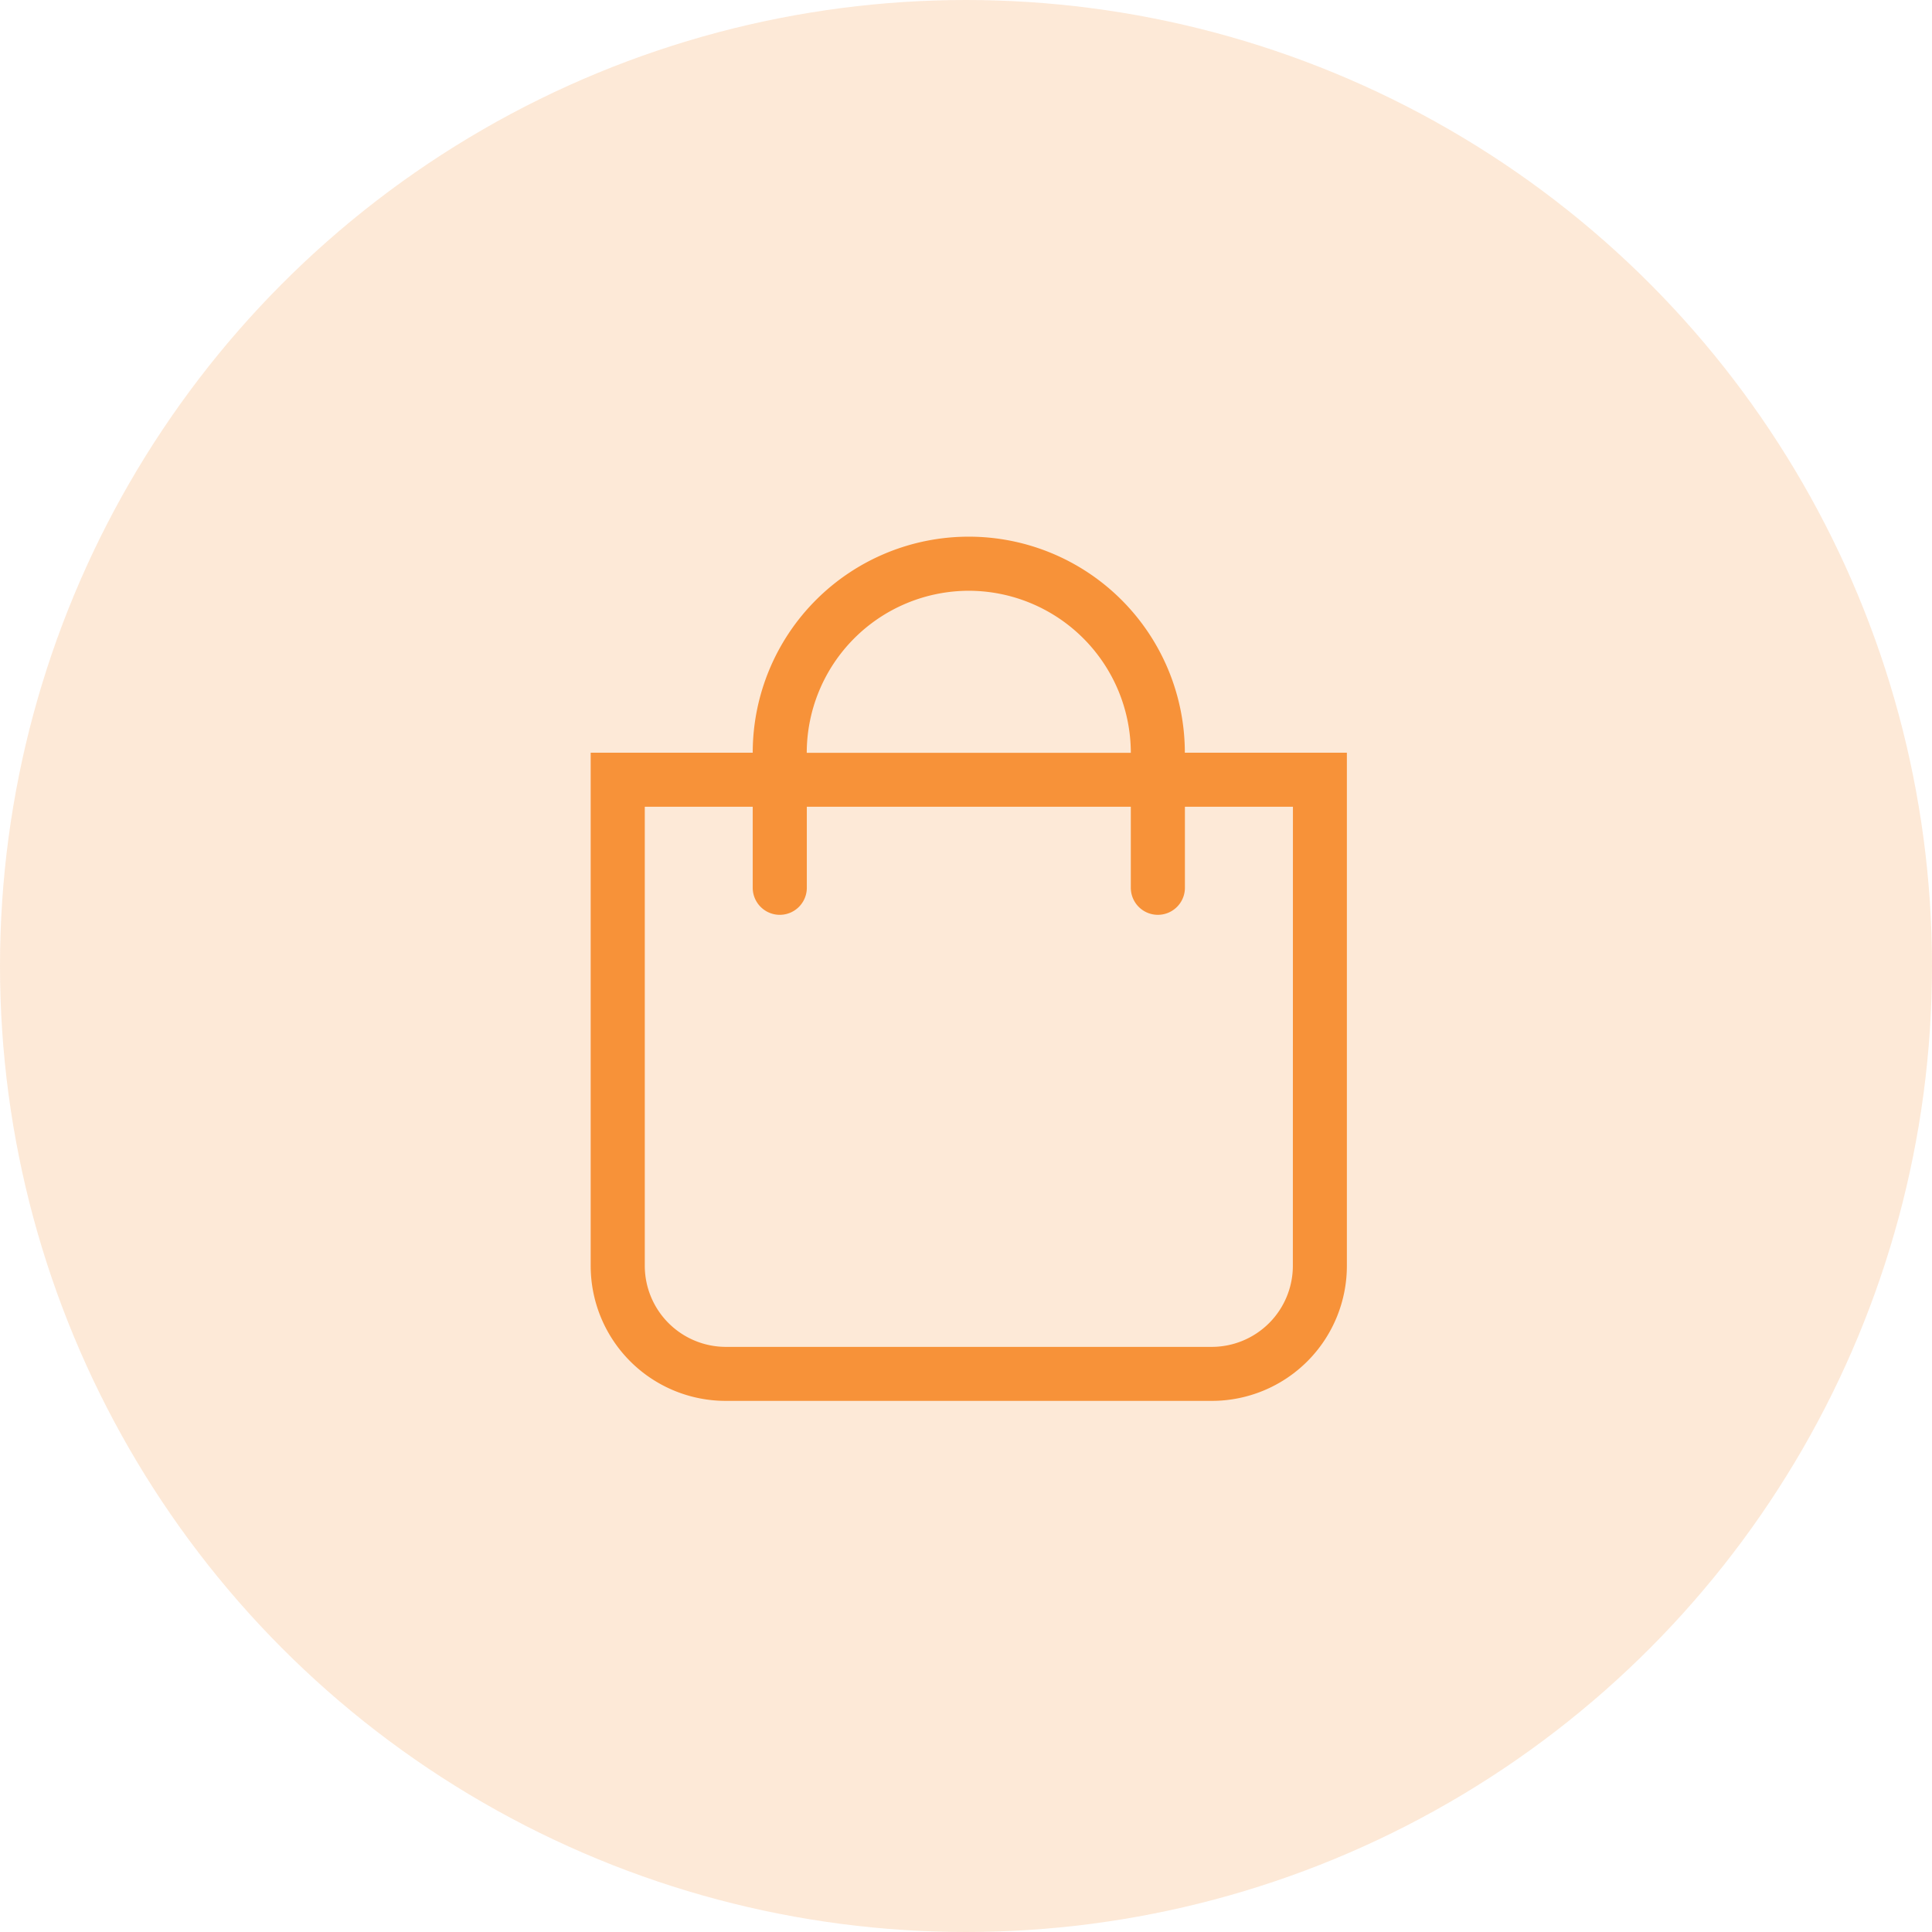
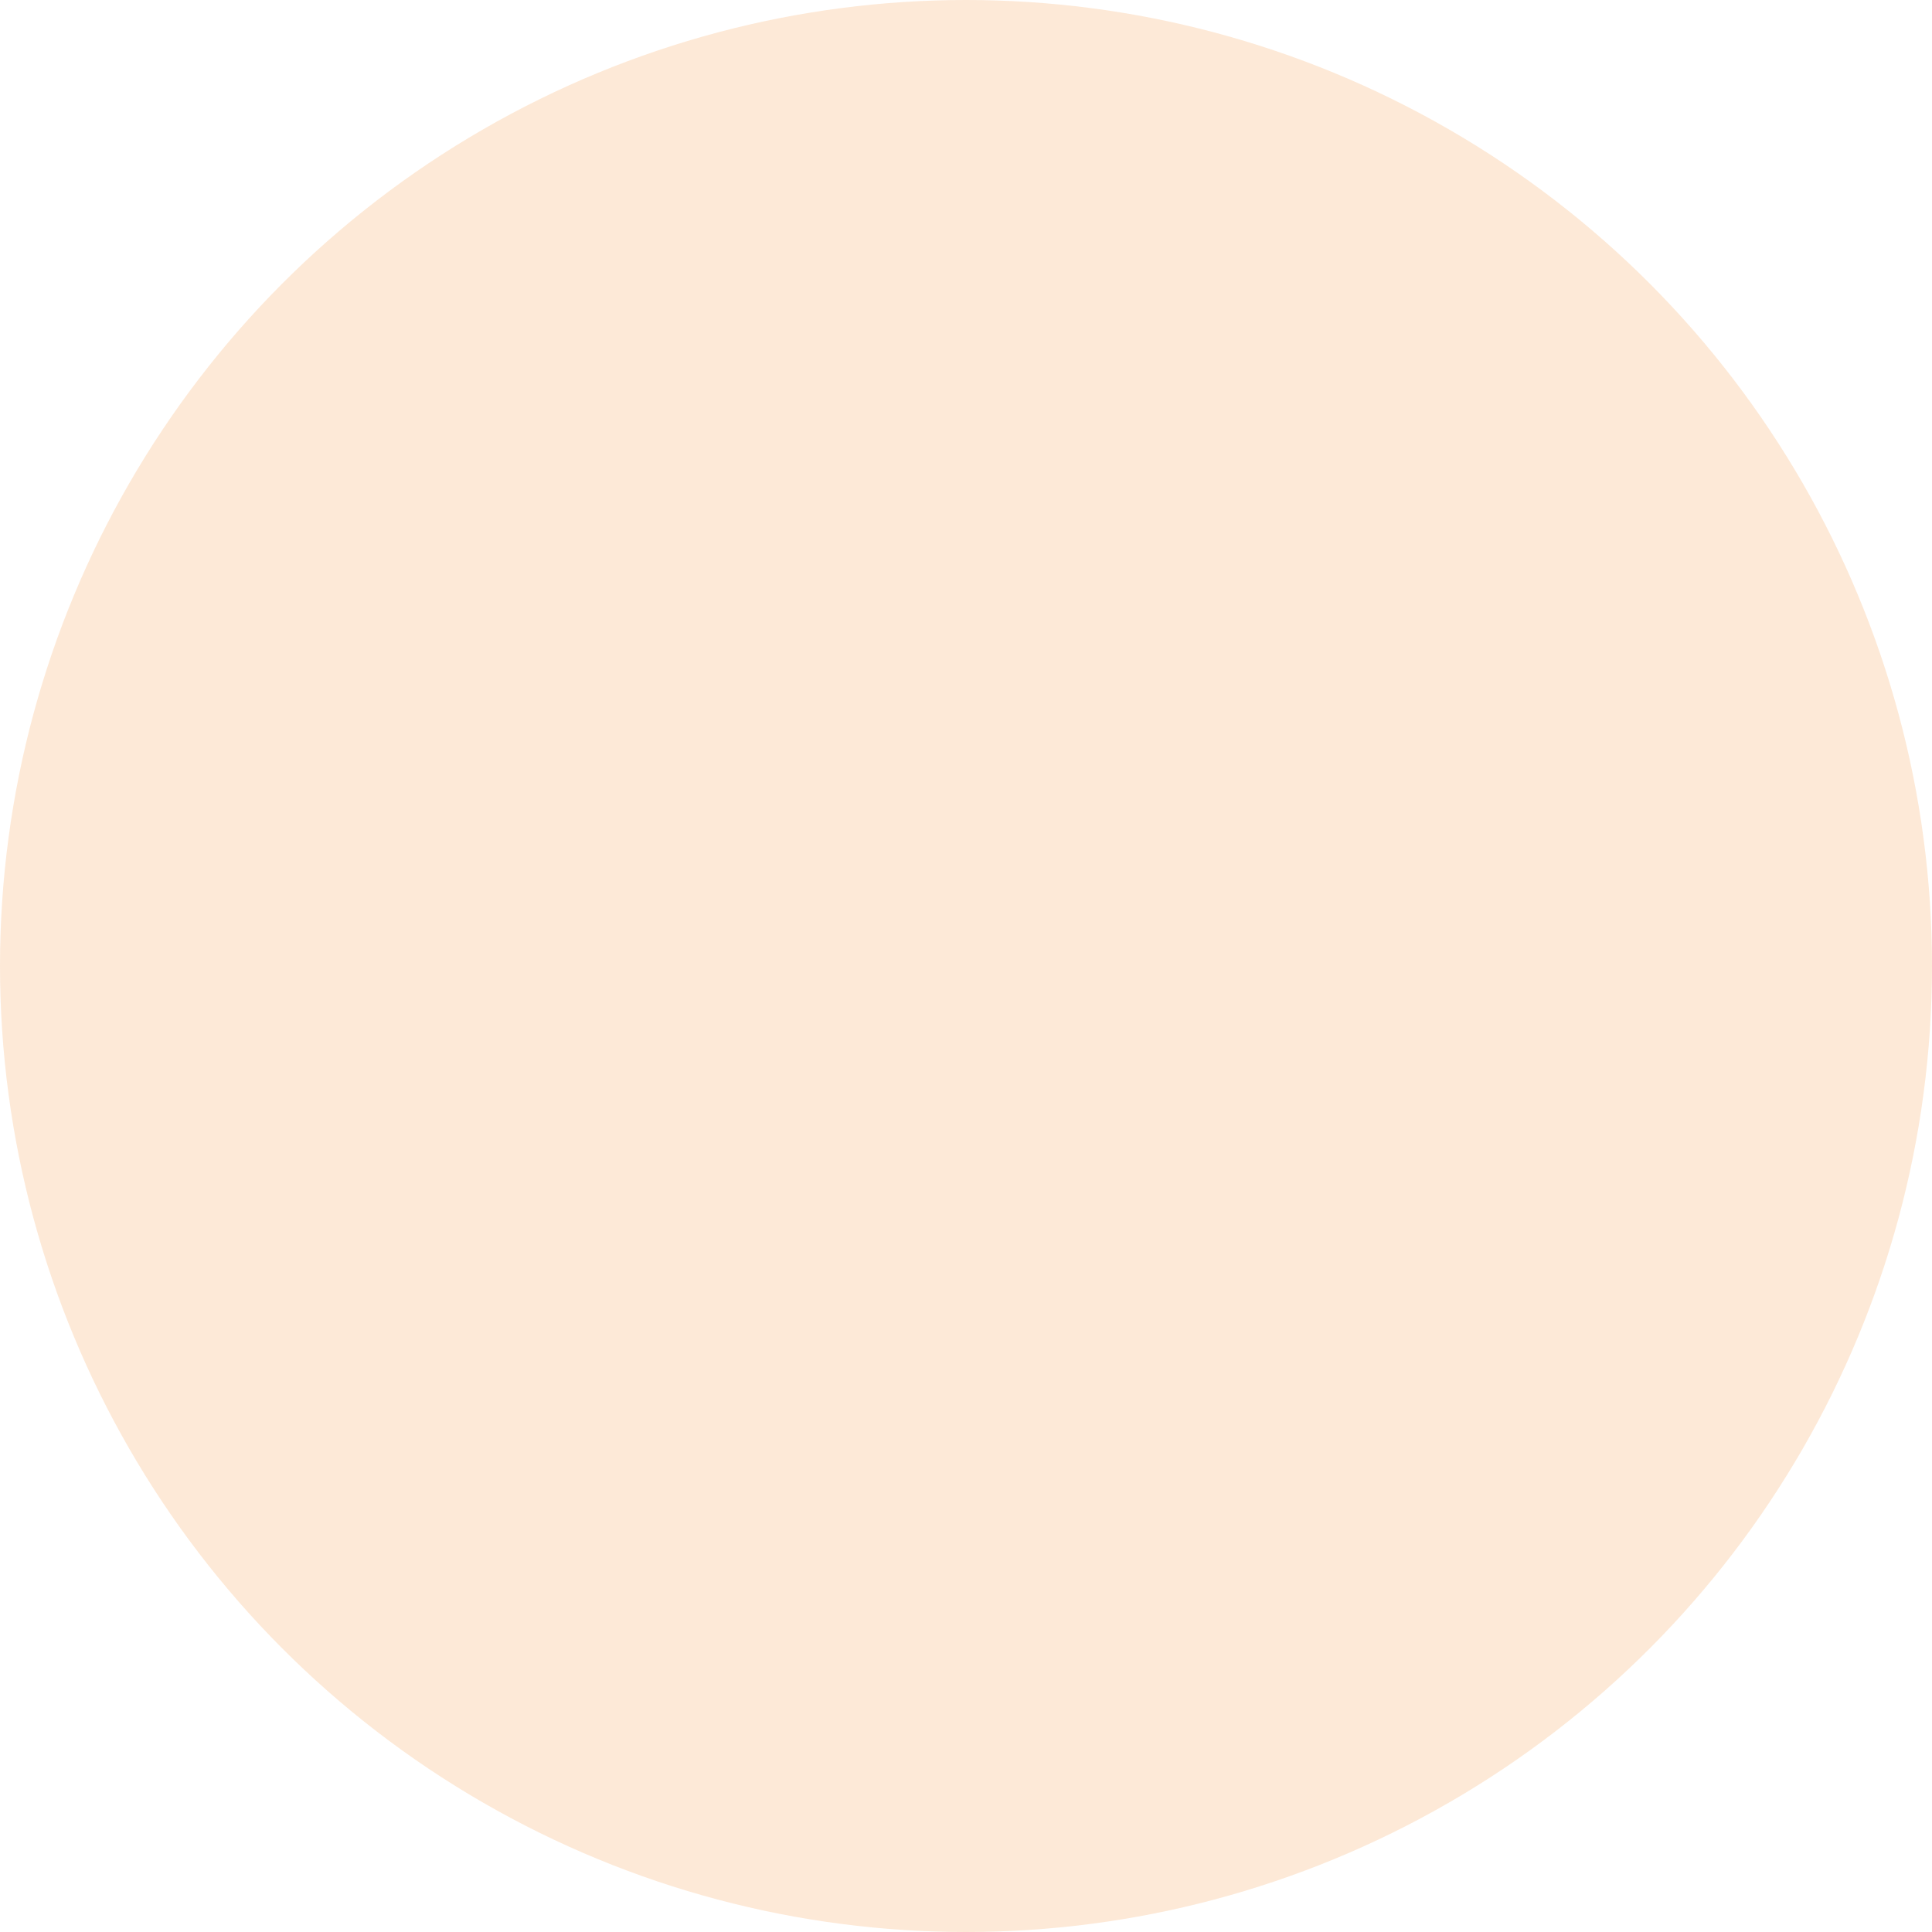
<svg xmlns="http://www.w3.org/2000/svg" width="100" height="100" viewBox="0 0 100 100">
  <defs>
    <clipPath id="a">
-       <rect width="44.949" height="44.949" transform="translate(0)" fill="#f79239" stroke="#707070" stroke-width="1" />
-     </clipPath>
+       </clipPath>
  </defs>
  <g transform="translate(-1290 -1520)">
    <circle cx="50" cy="50" r="50" transform="translate(1290 1520)" fill="#f79239" opacity="0.2" />
    <g transform="translate(1317.778 1547.778)" clip-path="url(#a)">
-       <path d="M30.753,11.183a11.183,11.183,0,1,0-22.366,0H0V37.742a6.989,6.989,0,0,0,6.989,6.989H32.151a6.989,6.989,0,0,0,6.989-6.989V11.183ZM19.57,2.8a8.4,8.4,0,0,1,8.387,8.387H11.183A8.4,8.4,0,0,1,19.57,2.8ZM36.344,37.742a4.2,4.2,0,0,1-4.194,4.194H6.989A4.2,4.2,0,0,1,2.8,37.742V13.979H8.387v4.194a1.4,1.4,0,1,0,2.8,0V13.979H27.957v4.194a1.4,1.4,0,1,0,2.8,0V13.979h5.591Z" transform="translate(2.796)" fill="#f79239" />
+       <path d="M30.753,11.183a11.183,11.183,0,1,0-22.366,0H0V37.742a6.989,6.989,0,0,0,6.989,6.989H32.151a6.989,6.989,0,0,0,6.989-6.989V11.183ZM19.57,2.8a8.4,8.4,0,0,1,8.387,8.387H11.183A8.4,8.4,0,0,1,19.57,2.8ZM36.344,37.742a4.2,4.2,0,0,1-4.194,4.194H6.989A4.2,4.2,0,0,1,2.8,37.742V13.979H8.387v4.194a1.4,1.4,0,1,0,2.8,0V13.979H27.957v4.194a1.4,1.4,0,1,0,2.8,0h5.591Z" transform="translate(2.796)" fill="#f79239" />
    </g>
  </g>
</svg>